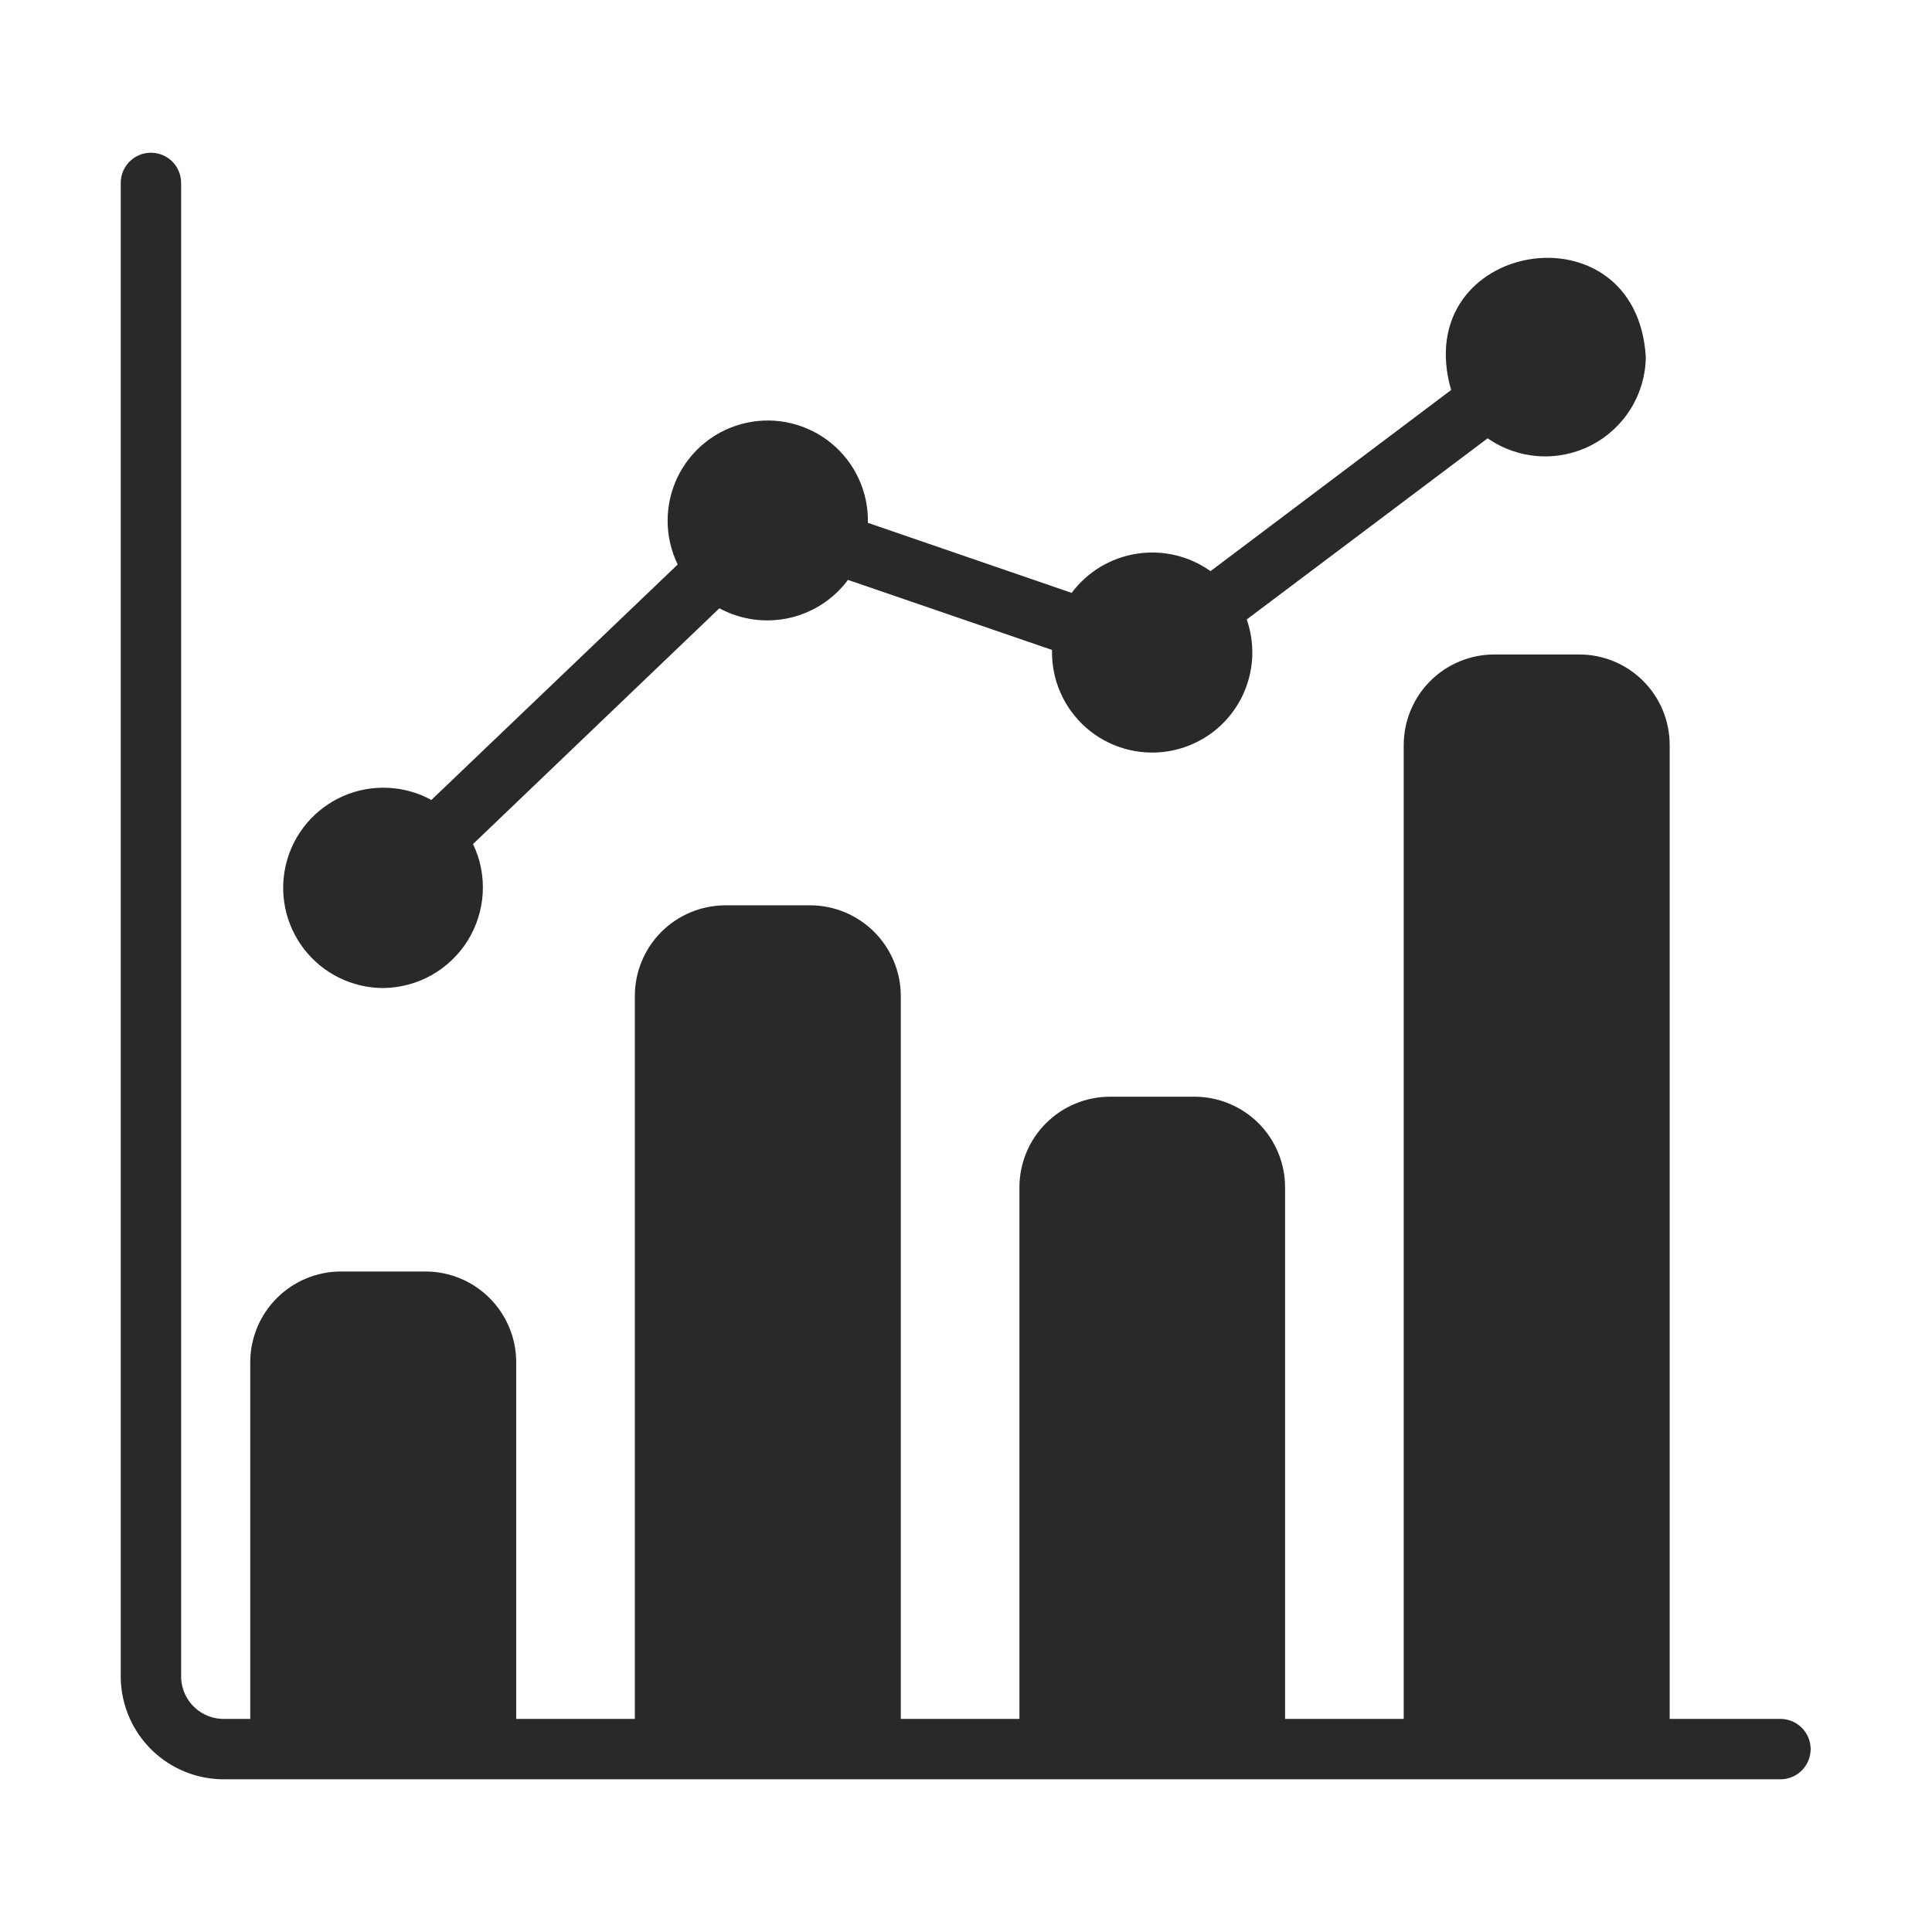
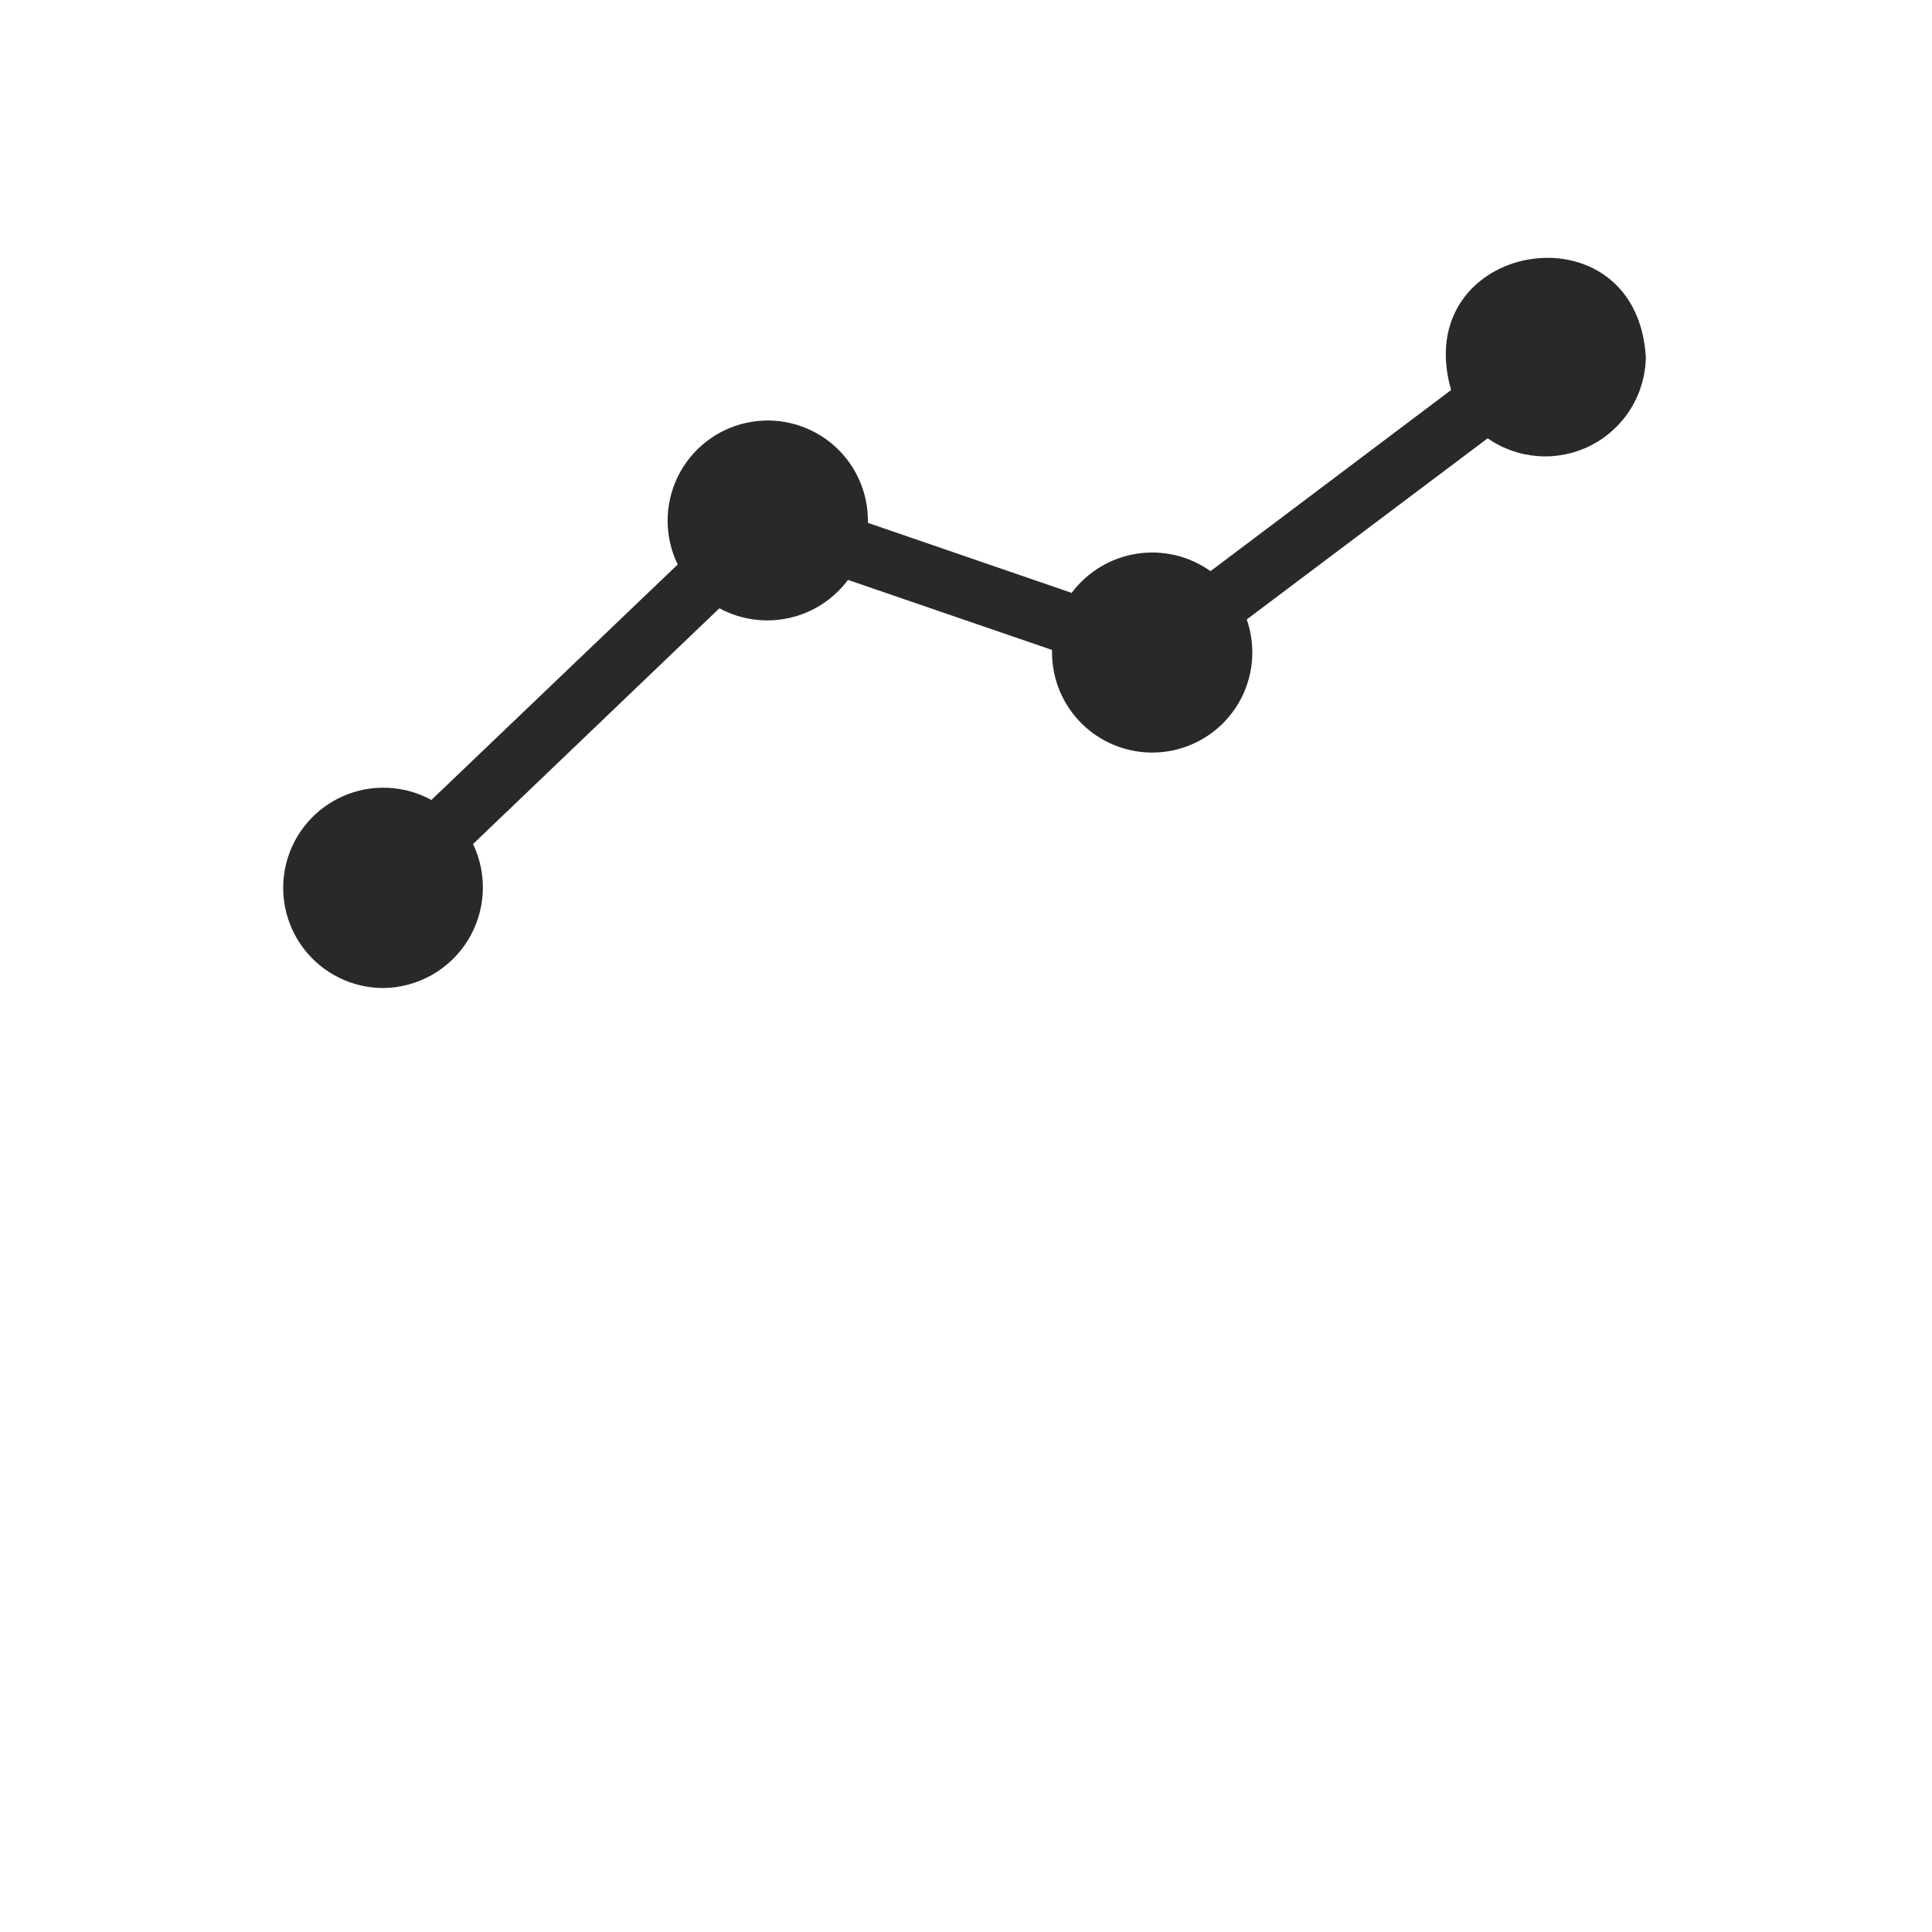
<svg xmlns="http://www.w3.org/2000/svg" width="64" height="64" viewBox="0 0 64 64" fill="none">
-   <path d="M59 56.941H55.31V24.68C55.31 24.286 55.233 23.895 55.083 23.531C54.932 23.167 54.711 22.836 54.432 22.558C54.154 22.279 53.823 22.058 53.459 21.907C53.094 21.757 52.704 21.68 52.31 21.68H49.5C48.705 21.681 47.942 21.997 47.379 22.559C46.817 23.122 46.501 23.884 46.5 24.68V56.941H42.57V39.33C42.569 38.535 42.253 37.772 41.691 37.209C41.128 36.647 40.365 36.331 39.57 36.33H36.77C35.974 36.331 35.212 36.647 34.649 37.209C34.087 37.772 33.771 38.535 33.77 39.33V56.941H29.84V32.99C29.838 32.195 29.521 31.433 28.959 30.871C28.397 30.309 27.635 29.992 26.84 29.99H24.03C23.235 29.991 22.472 30.307 21.909 30.869C21.347 31.432 21.031 32.194 21.03 32.99V56.941H17.1V45.12C17.098 44.325 16.781 43.563 16.219 43.001C15.657 42.439 14.895 42.122 14.1 42.12H11.29C10.495 42.122 9.733 42.439 9.171 43.001C8.609 43.563 8.292 44.325 8.29 45.12V56.941H7.455C7.082 56.953 6.719 56.817 6.447 56.562C6.174 56.308 6.014 55.956 6 55.583V6.059C6 5.793 5.895 5.539 5.707 5.351C5.52 5.164 5.265 5.059 5 5.059C4.735 5.059 4.48 5.164 4.293 5.351C4.105 5.539 4 5.793 4 6.059V55.583C4.014 56.486 4.386 57.347 5.033 57.976C5.681 58.606 6.551 58.953 7.455 58.941H59C59.262 58.936 59.511 58.828 59.694 58.641C59.877 58.454 59.98 58.203 59.98 57.941C59.98 57.68 59.877 57.428 59.694 57.242C59.511 57.055 59.262 56.947 59 56.941Z" fill="#292929" />
  <path d="M12.69 32.73C13.251 32.725 13.802 32.579 14.291 32.305C14.78 32.031 15.193 31.638 15.49 31.163C15.787 30.687 15.959 30.144 15.991 29.584C16.022 29.024 15.912 28.466 15.67 27.96L23.83 20.15C24.535 20.531 25.353 20.646 26.135 20.473C26.918 20.301 27.612 19.852 28.09 19.21L34.85 21.53C34.838 22.016 34.933 22.498 35.128 22.943C35.323 23.389 35.614 23.785 35.979 24.106C36.344 24.427 36.776 24.663 37.243 24.798C37.709 24.934 38.2 24.965 38.681 24.89C39.161 24.815 39.618 24.635 40.022 24.363C40.425 24.092 40.763 23.735 41.013 23.318C41.263 22.901 41.418 22.434 41.468 21.951C41.517 21.467 41.46 20.979 41.3 20.52L49.28 14.52C49.777 14.866 50.359 15.07 50.963 15.111C51.567 15.152 52.171 15.027 52.709 14.751C53.248 14.474 53.701 14.056 54.02 13.541C54.339 13.027 54.512 12.435 54.52 11.83C54.21 6.688 46.657 7.977 48.07 12.92L40.1 18.92C39.391 18.415 38.513 18.208 37.654 18.343C36.794 18.477 36.021 18.943 35.5 19.64L28.75 17.32C28.761 16.818 28.658 16.32 28.449 15.864C28.239 15.407 27.929 15.005 27.541 14.685C27.154 14.367 26.698 14.14 26.21 14.022C25.722 13.904 25.214 13.899 24.723 14.007C24.233 14.114 23.773 14.331 23.379 14.642C22.985 14.953 22.666 15.35 22.447 15.801C22.229 16.253 22.115 16.749 22.116 17.251C22.116 17.753 22.23 18.248 22.45 18.7L14.29 26.5C13.847 26.257 13.354 26.119 12.849 26.097C12.344 26.074 11.841 26.166 11.377 26.368C10.914 26.569 10.502 26.873 10.174 27.258C9.846 27.642 9.61 28.097 9.485 28.586C9.359 29.076 9.347 29.587 9.449 30.082C9.551 30.577 9.765 31.042 10.074 31.442C10.383 31.842 10.78 32.165 11.233 32.389C11.687 32.612 12.185 32.728 12.69 32.73Z" fill="#292929" />
</svg>